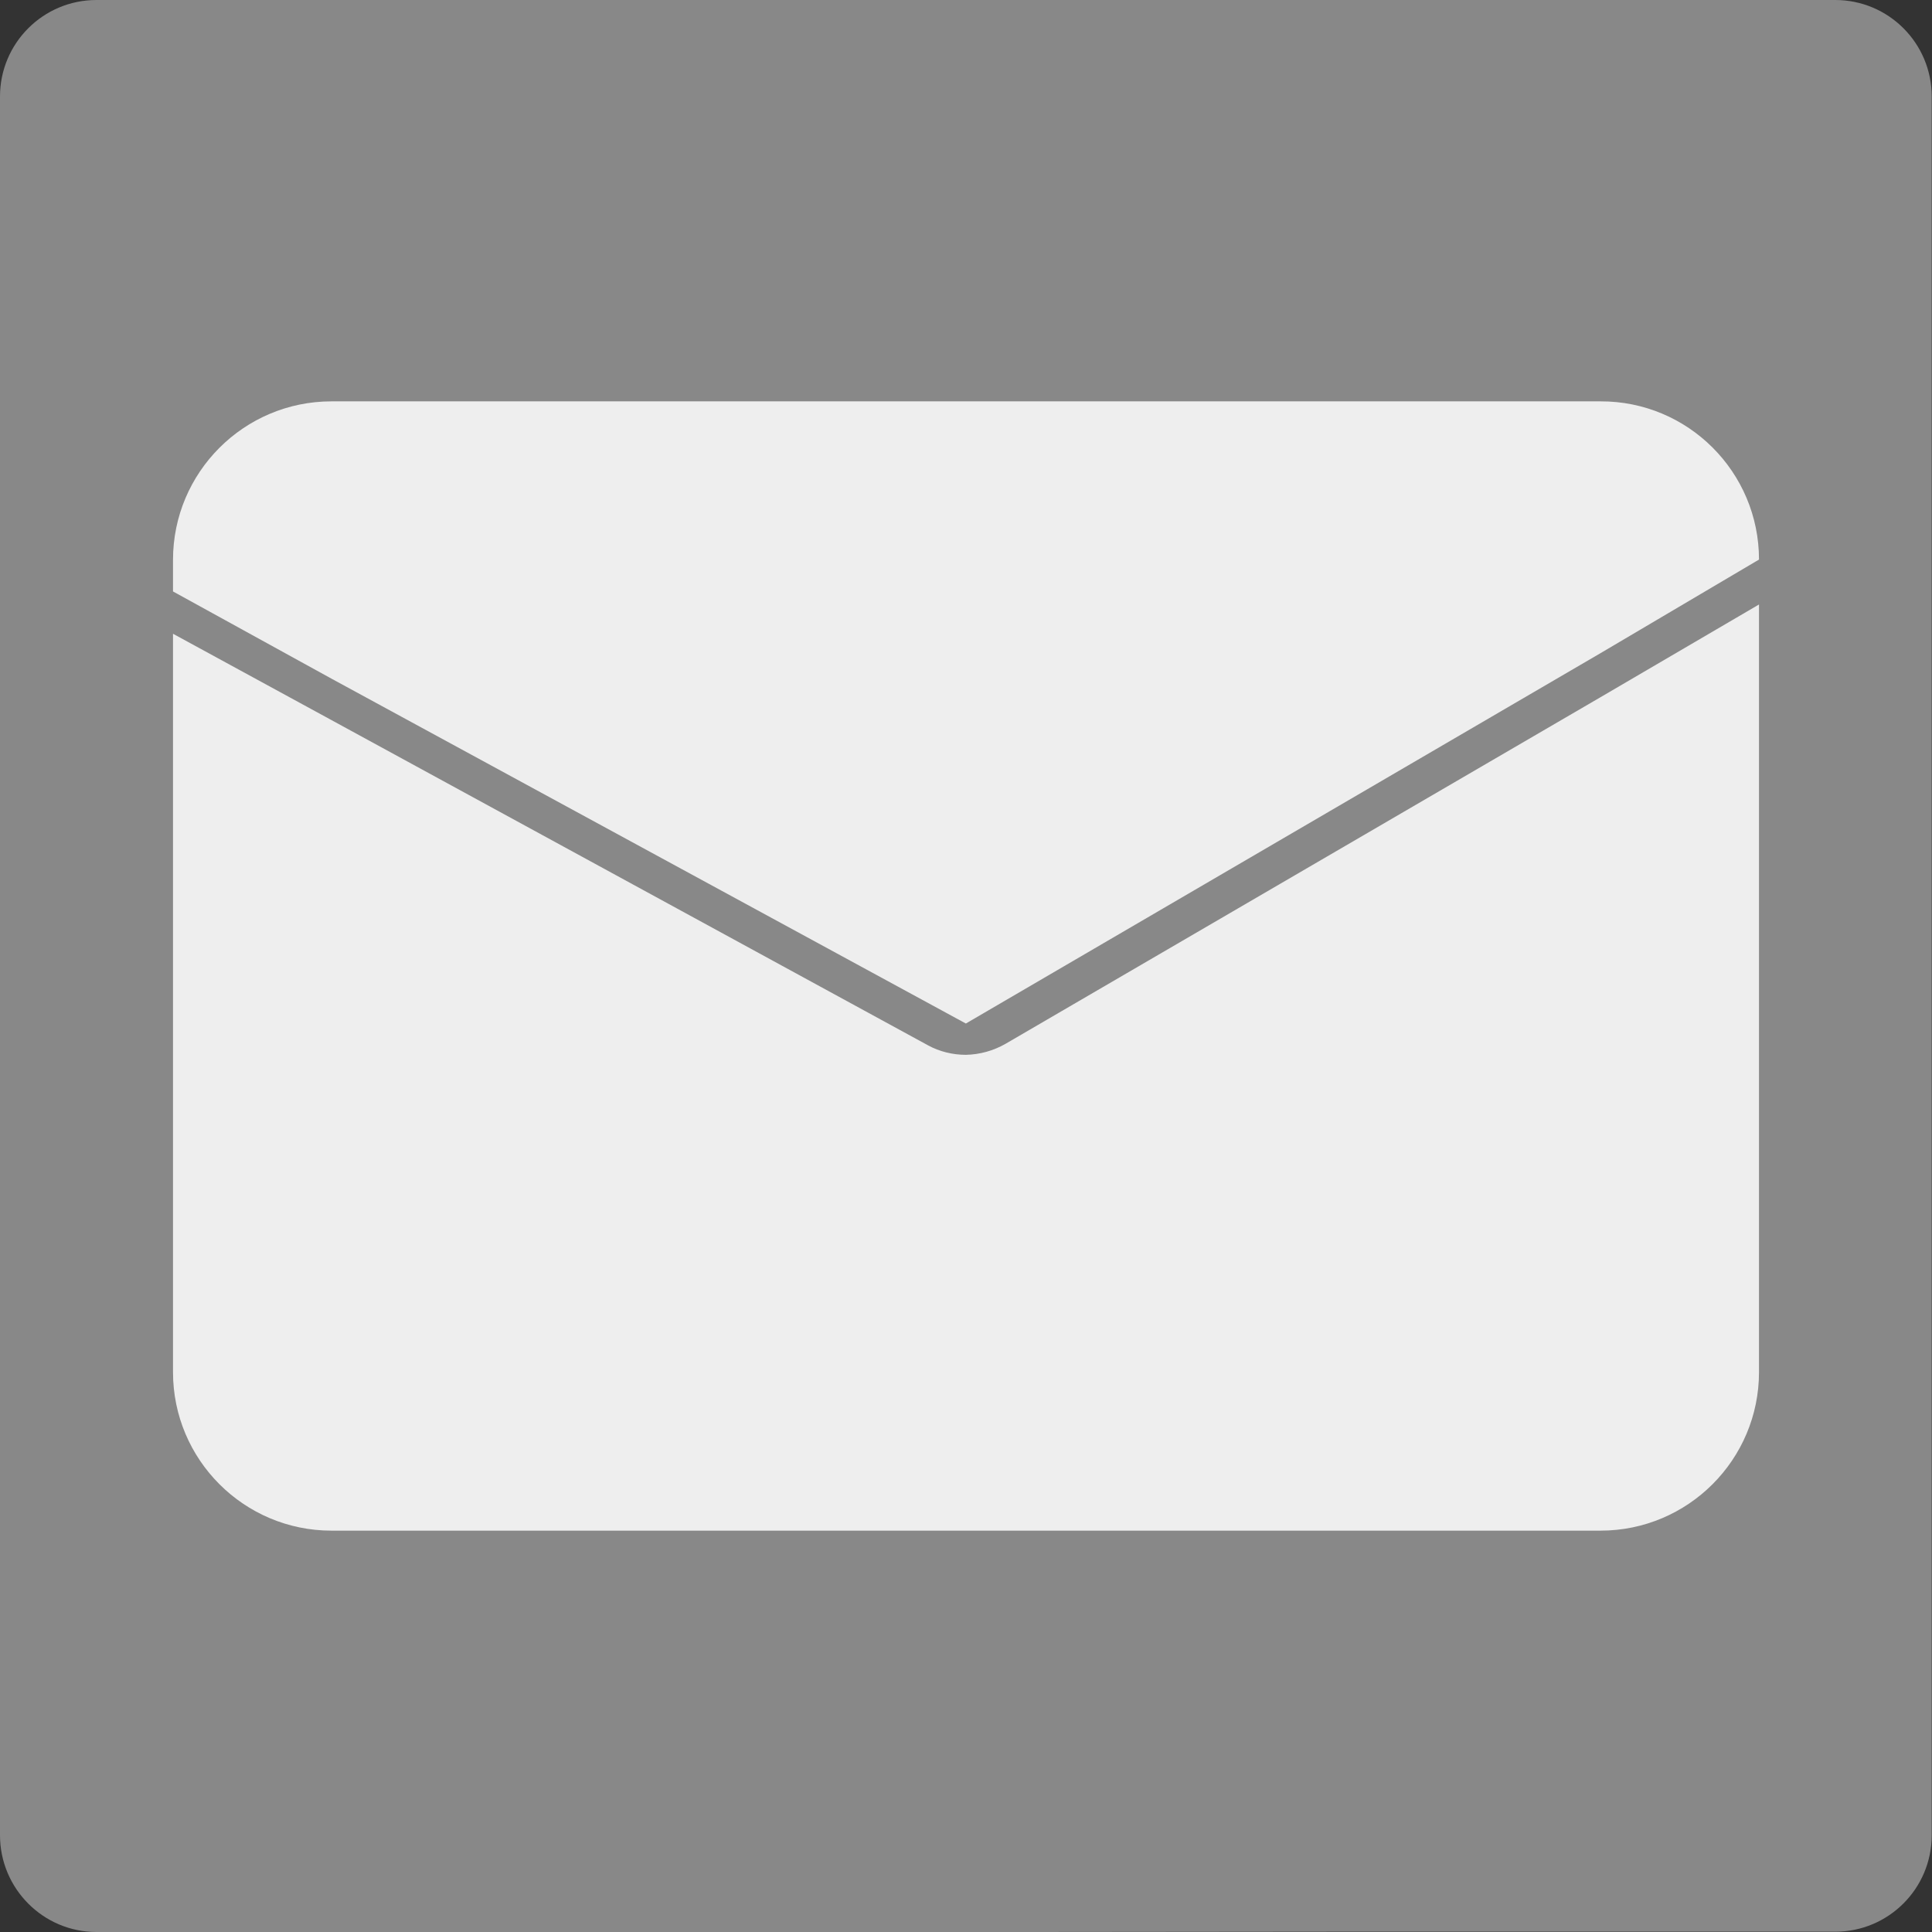
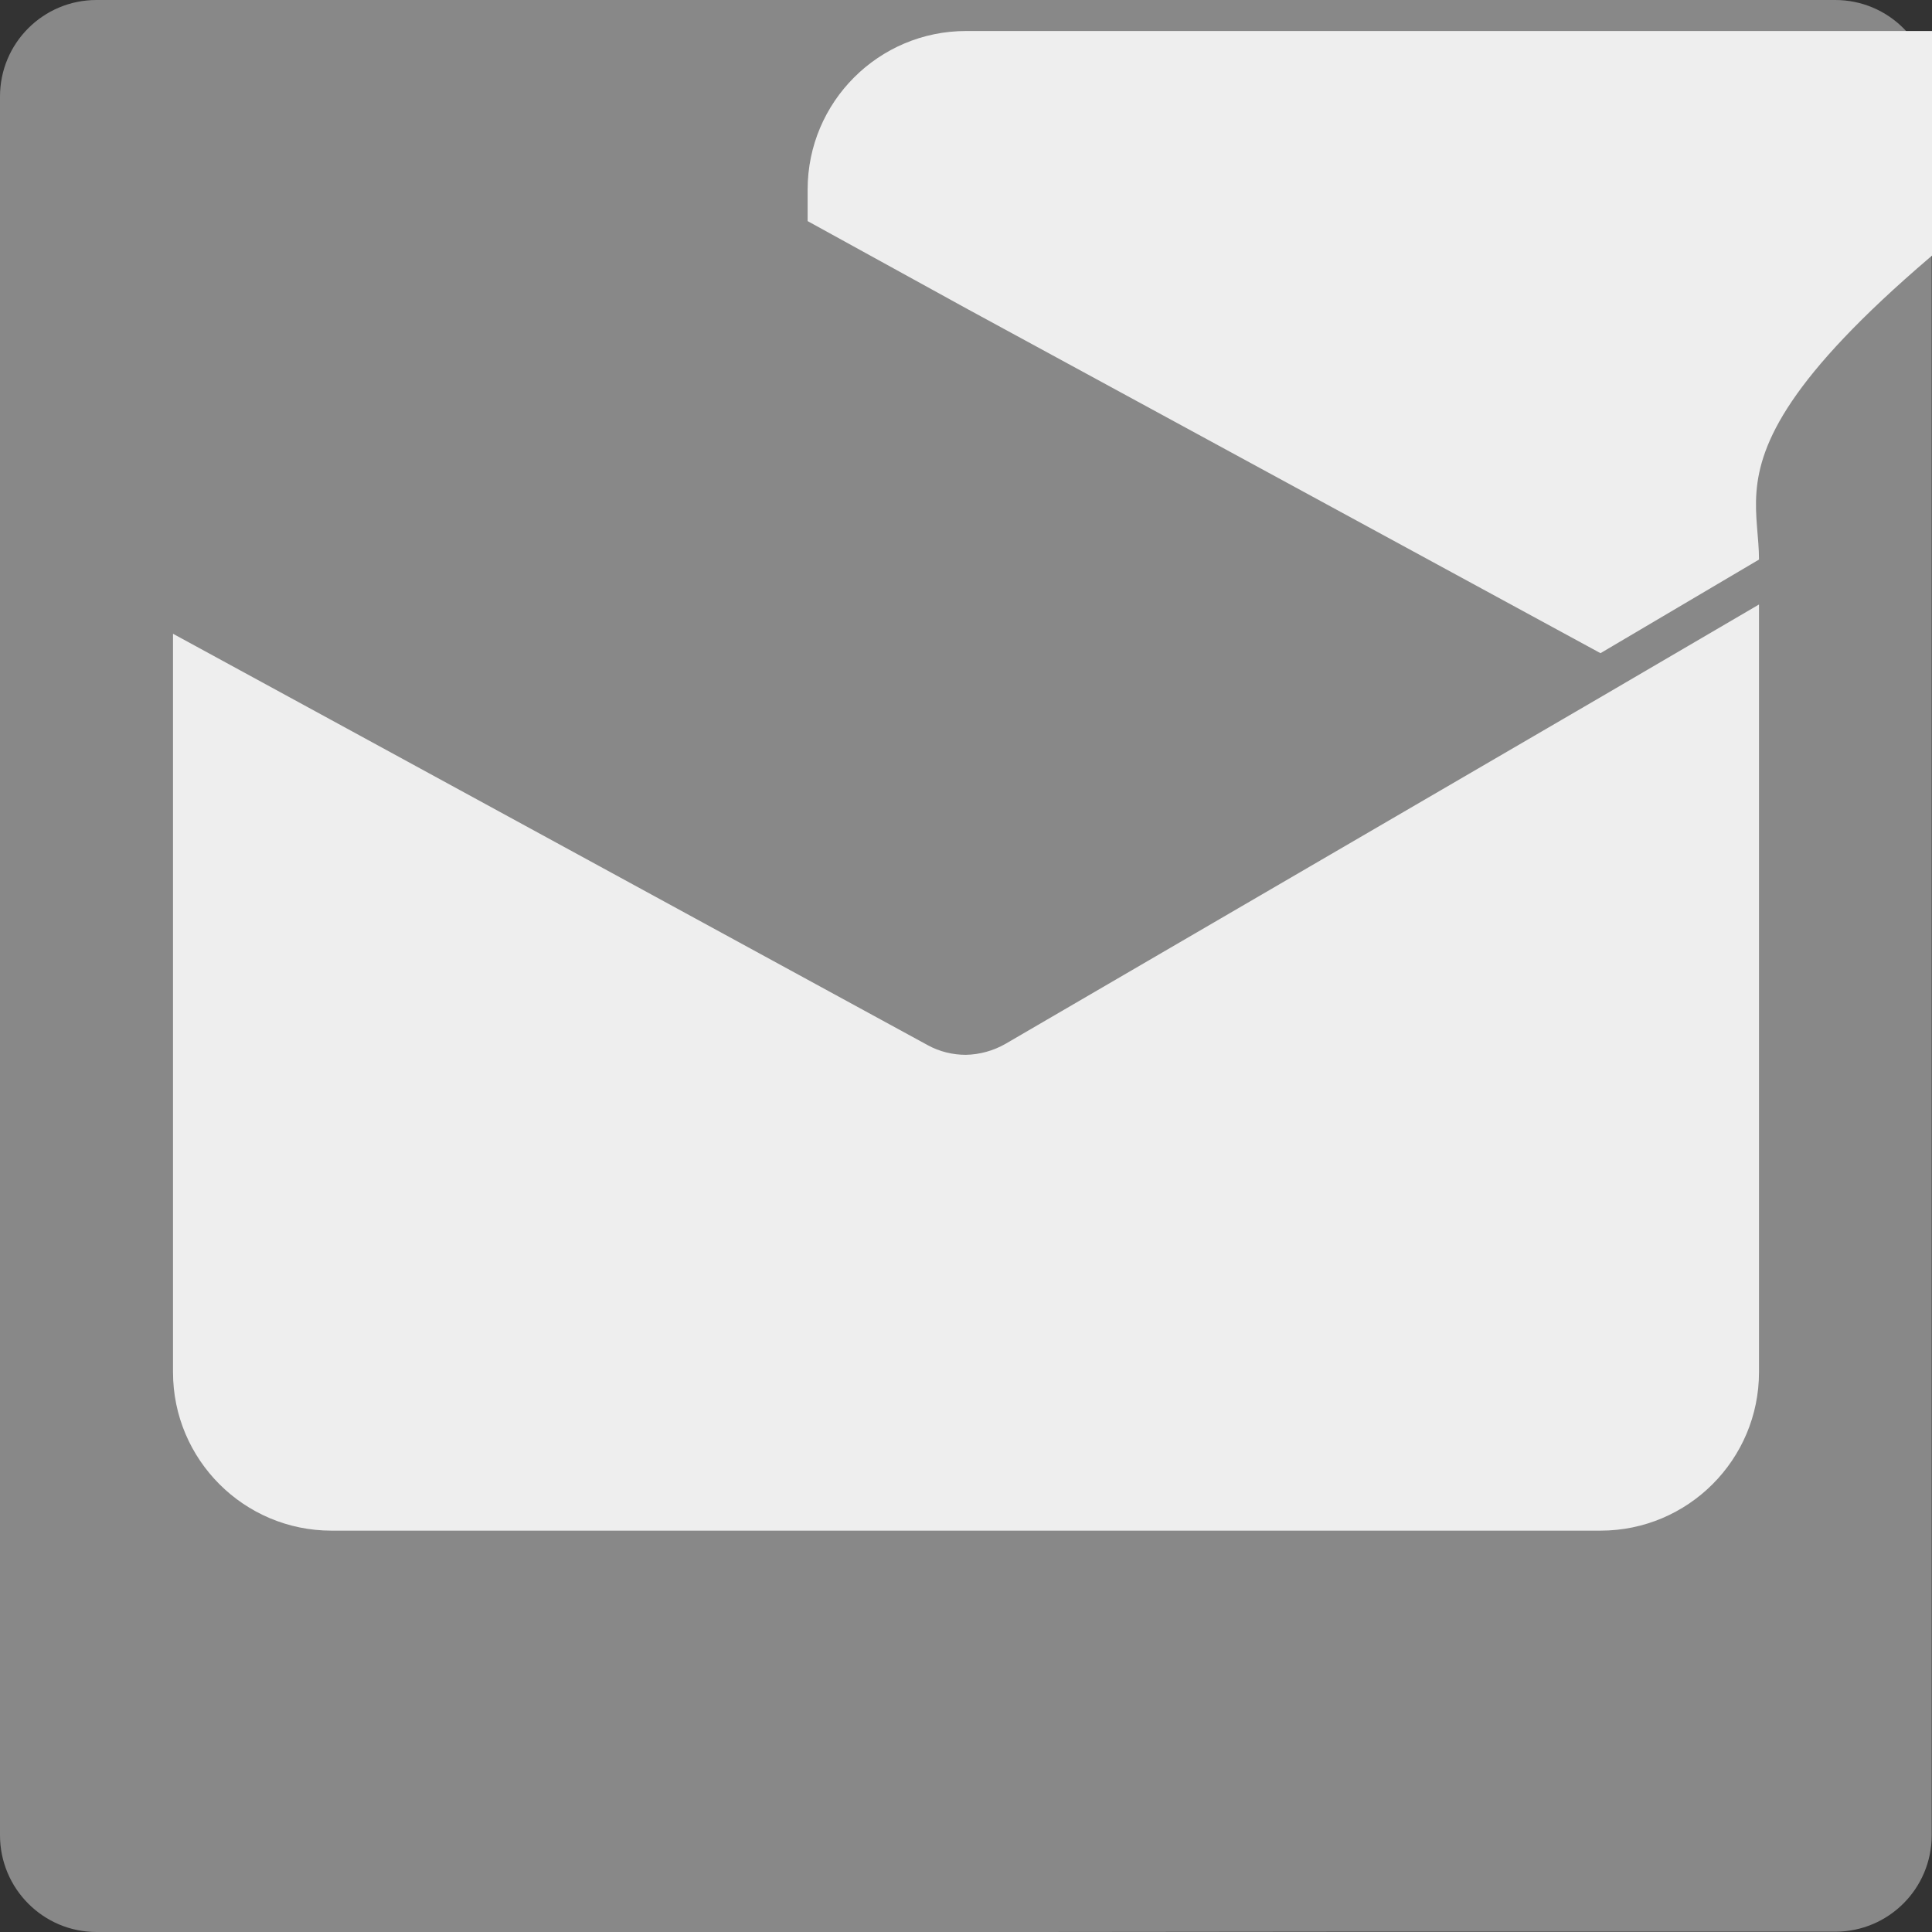
<svg xmlns="http://www.w3.org/2000/svg" version="1.1" id="圖層_1" x="0px" y="0px" viewBox="0 0 666.7 666.7" style="enable-background:new 0 0 666.7 666.7;" xml:space="preserve">
  <rect x="0" y="0" width="666.7" height="666.7" fill="#333333" stroke="none" />
  <style type="text/css">
	.st0{fill:#888888;}
	.st1{fill:#EEEEEE;}
</style>
-   <path d="M372.6,253.9c-0.5,7-0.4,14.1,0.3,21.1" />
  <path class="st0" d="M356.1,666.7H33.3C14.9,666.7,0,651.7,0,633.3v-600C0,14.9,14.9,0,33.3,0h600c18.4,0,33.3,14.9,33.3,33.3v600  c0,18.4-14.9,33.3-33.3,33.3H460" />
  <g>
    <path class="st1" d="M607,208.6v264.9c0,30.2-24.5,54.7-54.7,54.7H114.4c-30.2,0-54.7-24.5-54.7-54.7V218.7l54.7,29.8l205.8,112.2   c4,2.2,8.6,3.3,13.1,3.3c4.8-0.1,9.5-1.4,13.7-3.8l205.3-119.6L607,208.6z" />
-     <path class="st1" d="M607,193.1L607,193.1l-54.7,32.3L333.3,353.2l-218.9-119l-54.7-30.1v-10.9c0-30.2,24.5-54.7,54.7-54.7h437.9   C582.5,138.4,607,162.9,607,193.1z" />
+     <path class="st1" d="M607,193.1L607,193.1l-54.7,32.3l-218.9-119l-54.7-30.1v-10.9c0-30.2,24.5-54.7,54.7-54.7h437.9   C582.5,138.4,607,162.9,607,193.1z" />
  </g>
</svg>